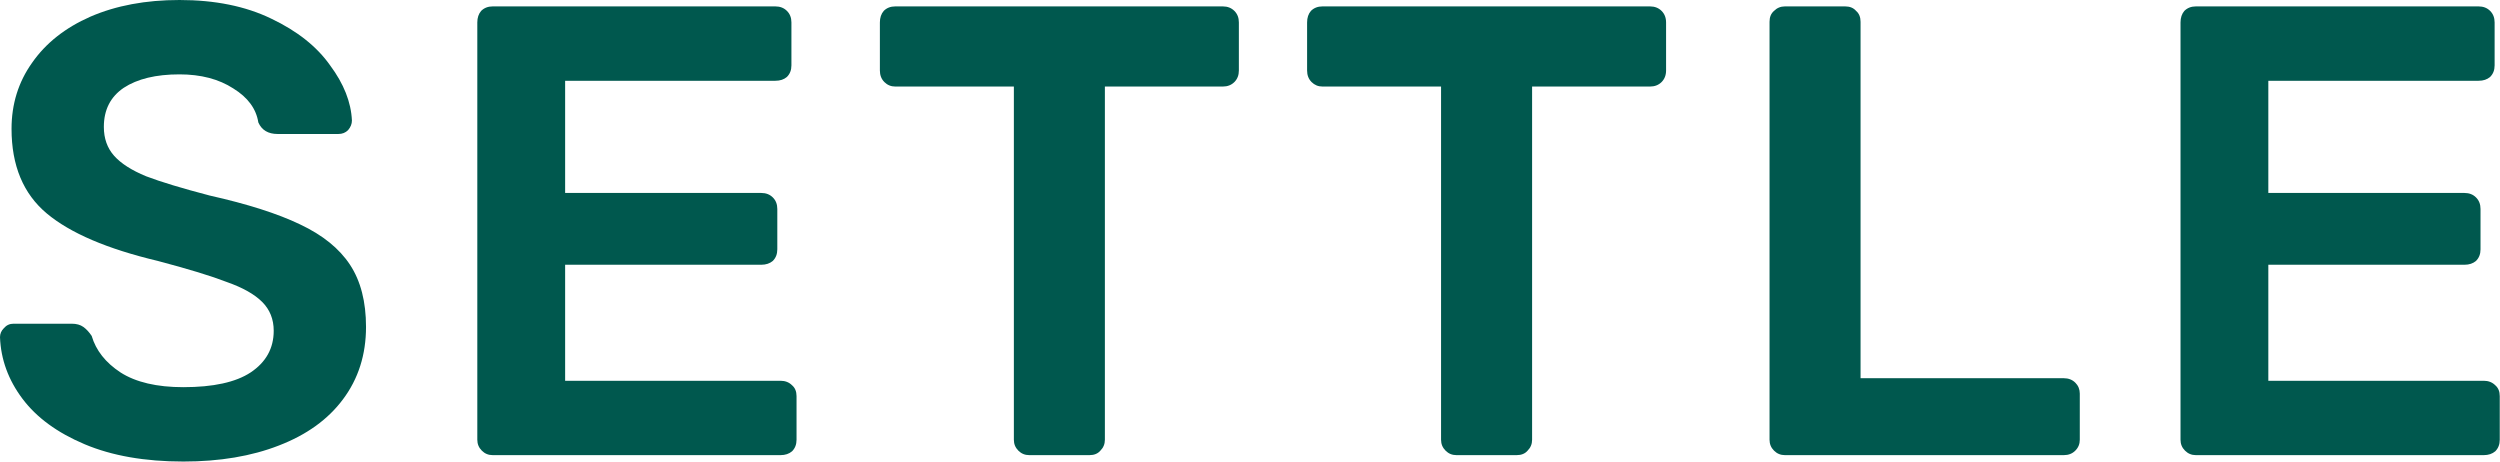
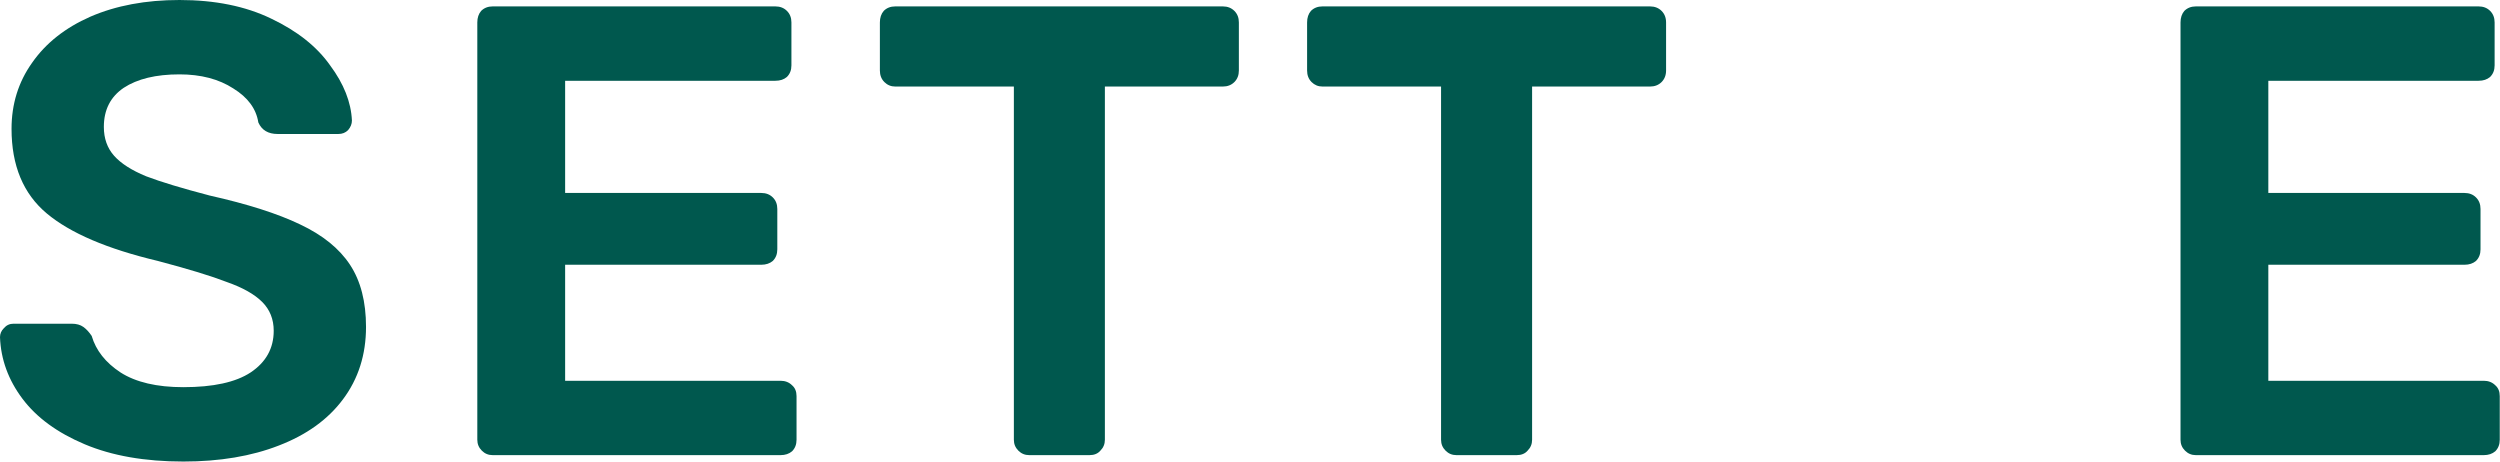
<svg xmlns="http://www.w3.org/2000/svg" width="130" height="24" viewBox="0 0 130 24" fill="none">
  <path d="M9.533 24C7.533 24 5.822 23.7 4.4 23.1C2.978 22.5 1.9 21.711 1.167 20.733C0.433 19.756 0.044 18.689 0 17.533C0 17.356 0.067 17.2 0.2 17.067C0.333 16.911 0.5 16.833 0.7 16.833H3.733C3.978 16.833 4.178 16.889 4.333 17C4.489 17.111 4.633 17.267 4.767 17.467C4.989 18.222 5.489 18.856 6.267 19.367C7.067 19.878 8.156 20.133 9.533 20.133C11.089 20.133 12.256 19.878 13.033 19.367C13.833 18.833 14.233 18.111 14.233 17.2C14.233 16.6 14.033 16.1 13.633 15.7C13.233 15.3 12.622 14.956 11.8 14.667C11 14.356 9.8 13.989 8.2 13.567C5.578 12.944 3.656 12.122 2.433 11.1C1.211 10.078 0.6 8.611 0.6 6.7C0.6 5.411 0.956 4.267 1.667 3.267C2.378 2.244 3.389 1.444 4.7 0.867C6.033 0.289 7.578 0 9.333 0C11.178 0 12.767 0.322 14.1 0.967C15.456 1.611 16.478 2.422 17.167 3.4C17.878 4.356 18.256 5.311 18.3 6.267C18.3 6.444 18.233 6.611 18.1 6.767C17.967 6.9 17.8 6.967 17.6 6.967H14.433C13.944 6.967 13.611 6.767 13.433 6.367C13.322 5.656 12.889 5.067 12.133 4.6C11.378 4.111 10.444 3.867 9.333 3.867C8.111 3.867 7.144 4.1 6.433 4.567C5.744 5.033 5.4 5.711 5.4 6.6C5.4 7.2 5.578 7.7 5.933 8.1C6.289 8.5 6.844 8.856 7.6 9.167C8.356 9.456 9.456 9.789 10.9 10.167C12.878 10.611 14.444 11.111 15.6 11.667C16.778 12.222 17.644 12.922 18.2 13.767C18.756 14.611 19.033 15.689 19.033 17C19.033 18.445 18.633 19.7 17.833 20.767C17.056 21.811 15.944 22.611 14.5 23.167C13.078 23.722 11.422 24 9.533 24Z" fill="#00584E" />
  <path d="M25.62 23.667C25.398 23.667 25.209 23.589 25.054 23.433C24.898 23.278 24.82 23.089 24.82 22.867V1.167C24.82 0.922 24.887 0.722 25.02 0.567C25.176 0.411 25.376 0.333 25.62 0.333H40.32C40.565 0.333 40.765 0.411 40.92 0.567C41.076 0.722 41.154 0.922 41.154 1.167V3.4C41.154 3.645 41.076 3.845 40.92 4C40.765 4.134 40.565 4.2 40.32 4.2H29.387V10.034H39.587C39.831 10.034 40.031 10.111 40.187 10.267C40.343 10.422 40.42 10.622 40.42 10.867V12.967C40.42 13.211 40.343 13.411 40.187 13.567C40.031 13.7 39.831 13.767 39.587 13.767H29.387V19.8H40.587C40.831 19.8 41.031 19.878 41.187 20.034C41.343 20.167 41.42 20.356 41.42 20.6V22.867C41.42 23.111 41.343 23.311 41.187 23.467C41.031 23.6 40.831 23.667 40.587 23.667H25.62Z" fill="#00584E" />
  <path d="M53.521 23.667C53.298 23.667 53.109 23.589 52.954 23.433C52.798 23.278 52.721 23.089 52.721 22.867V4.5H46.554C46.332 4.5 46.143 4.422 45.987 4.267C45.832 4.111 45.754 3.911 45.754 3.667V1.167C45.754 0.922 45.821 0.722 45.954 0.567C46.109 0.411 46.309 0.333 46.554 0.333H63.587C63.832 0.333 64.032 0.411 64.187 0.567C64.343 0.722 64.421 0.922 64.421 1.167V3.667C64.421 3.911 64.343 4.111 64.187 4.267C64.032 4.422 63.832 4.5 63.587 4.5H57.454V22.867C57.454 23.089 57.376 23.278 57.221 23.433C57.087 23.589 56.898 23.667 56.654 23.667H53.521Z" fill="#00584E" />
  <path d="M75.735 23.667C75.513 23.667 75.324 23.589 75.169 23.433C75.013 23.278 74.935 23.089 74.935 22.867V4.5H68.769C68.546 4.5 68.358 4.422 68.202 4.267C68.046 4.111 67.969 3.911 67.969 3.667V1.167C67.969 0.922 68.035 0.722 68.169 0.567C68.324 0.411 68.524 0.333 68.769 0.333H85.802C86.046 0.333 86.246 0.411 86.402 0.567C86.557 0.722 86.636 0.922 86.636 1.167V3.667C86.636 3.911 86.557 4.111 86.402 4.267C86.246 4.422 86.046 4.5 85.802 4.5H79.669V22.867C79.669 23.089 79.591 23.278 79.436 23.433C79.302 23.589 79.113 23.667 78.868 23.667H75.735Z" fill="#00584E" />
-   <path d="M92.816 23.667C92.594 23.667 92.404 23.589 92.249 23.433C92.093 23.278 92.016 23.089 92.016 22.867V1.134C92.016 0.889 92.093 0.7 92.249 0.567C92.404 0.411 92.594 0.333 92.816 0.333H95.949C96.194 0.333 96.383 0.411 96.516 0.567C96.672 0.7 96.749 0.889 96.749 1.134V19.667H107.316C107.56 19.667 107.761 19.745 107.916 19.9C108.072 20.056 108.149 20.245 108.149 20.467V22.867C108.149 23.089 108.072 23.278 107.916 23.433C107.761 23.589 107.56 23.667 107.316 23.667H92.816Z" fill="#00584E" />
  <path d="M114.186 23.667C113.965 23.667 113.776 23.589 113.62 23.433C113.464 23.278 113.387 23.089 113.387 22.867V1.167C113.387 0.922 113.454 0.722 113.586 0.567C113.742 0.411 113.943 0.333 114.186 0.333H128.887C129.132 0.333 129.331 0.411 129.487 0.567C129.642 0.722 129.72 0.922 129.72 1.167V3.4C129.72 3.645 129.642 3.845 129.487 4C129.331 4.134 129.132 4.2 128.887 4.2H117.953V10.034H128.153C128.398 10.034 128.598 10.111 128.753 10.267C128.909 10.422 128.987 10.622 128.987 10.867V12.967C128.987 13.211 128.909 13.411 128.753 13.567C128.598 13.7 128.398 13.767 128.153 13.767H117.953V19.8H129.154C129.398 19.8 129.598 19.878 129.754 20.034C129.909 20.167 129.987 20.356 129.987 20.6V22.867C129.987 23.111 129.909 23.311 129.754 23.467C129.598 23.6 129.398 23.667 129.154 23.667H114.186Z" fill="#00584E" />
</svg>